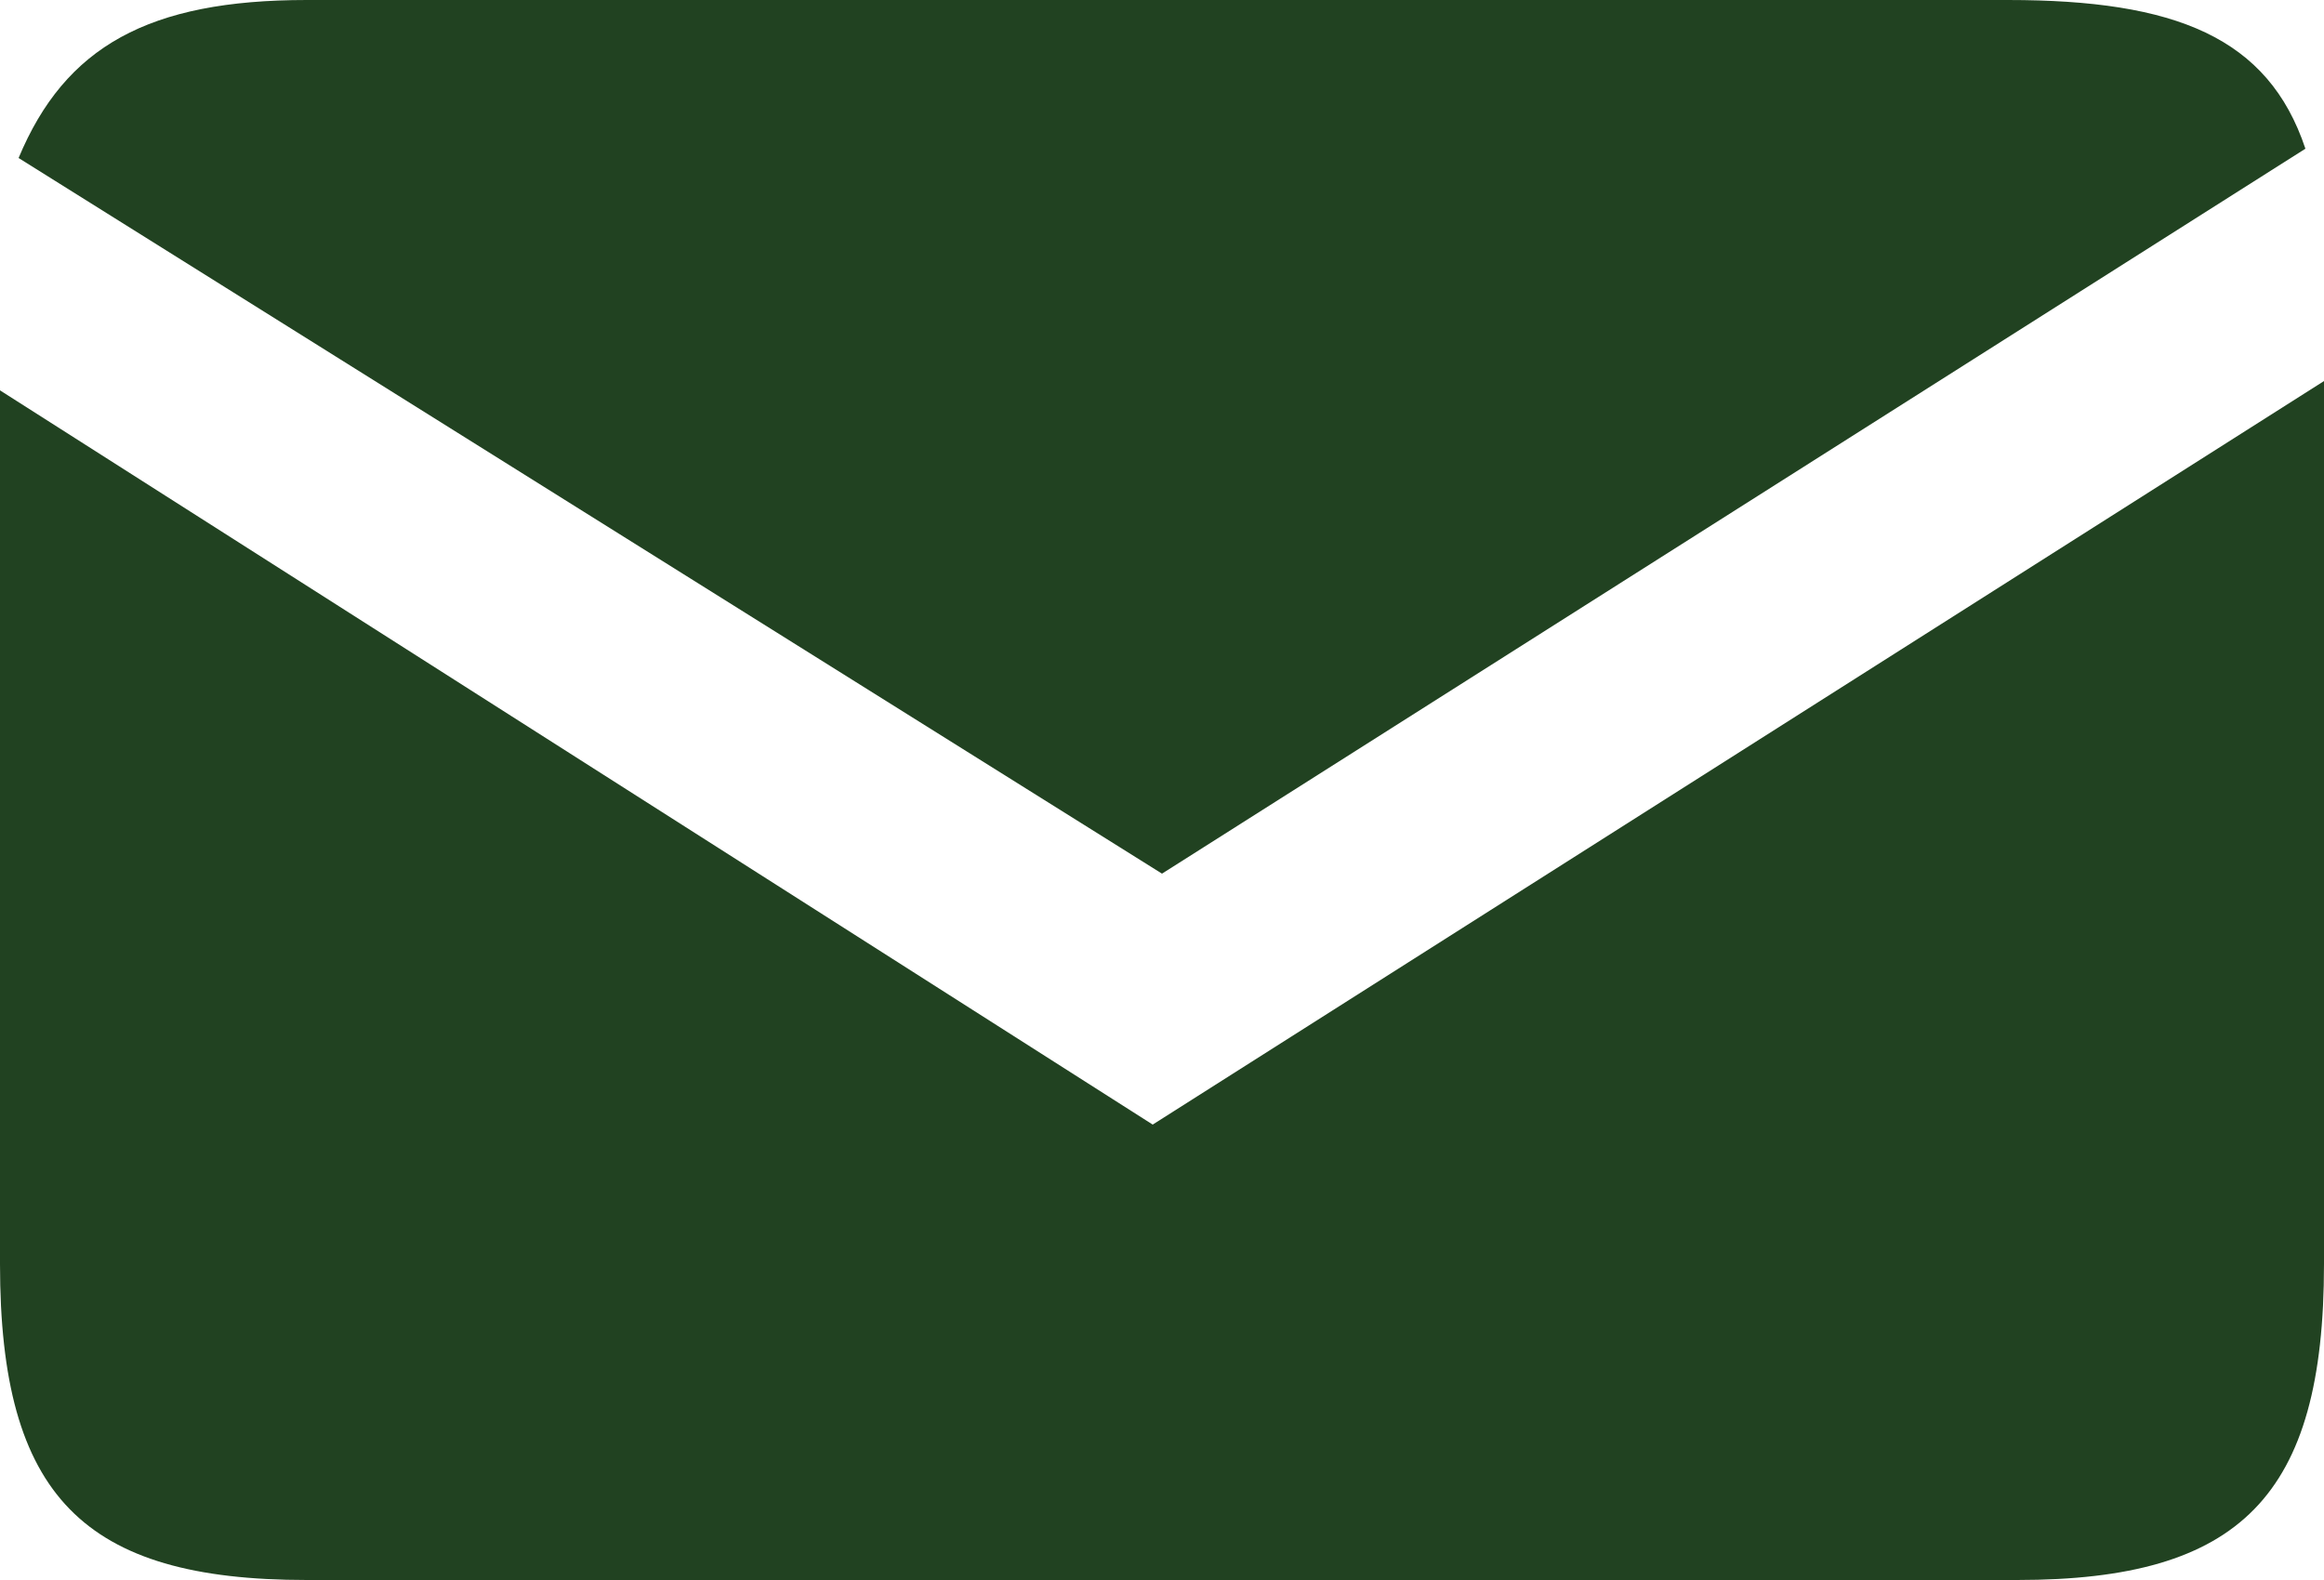
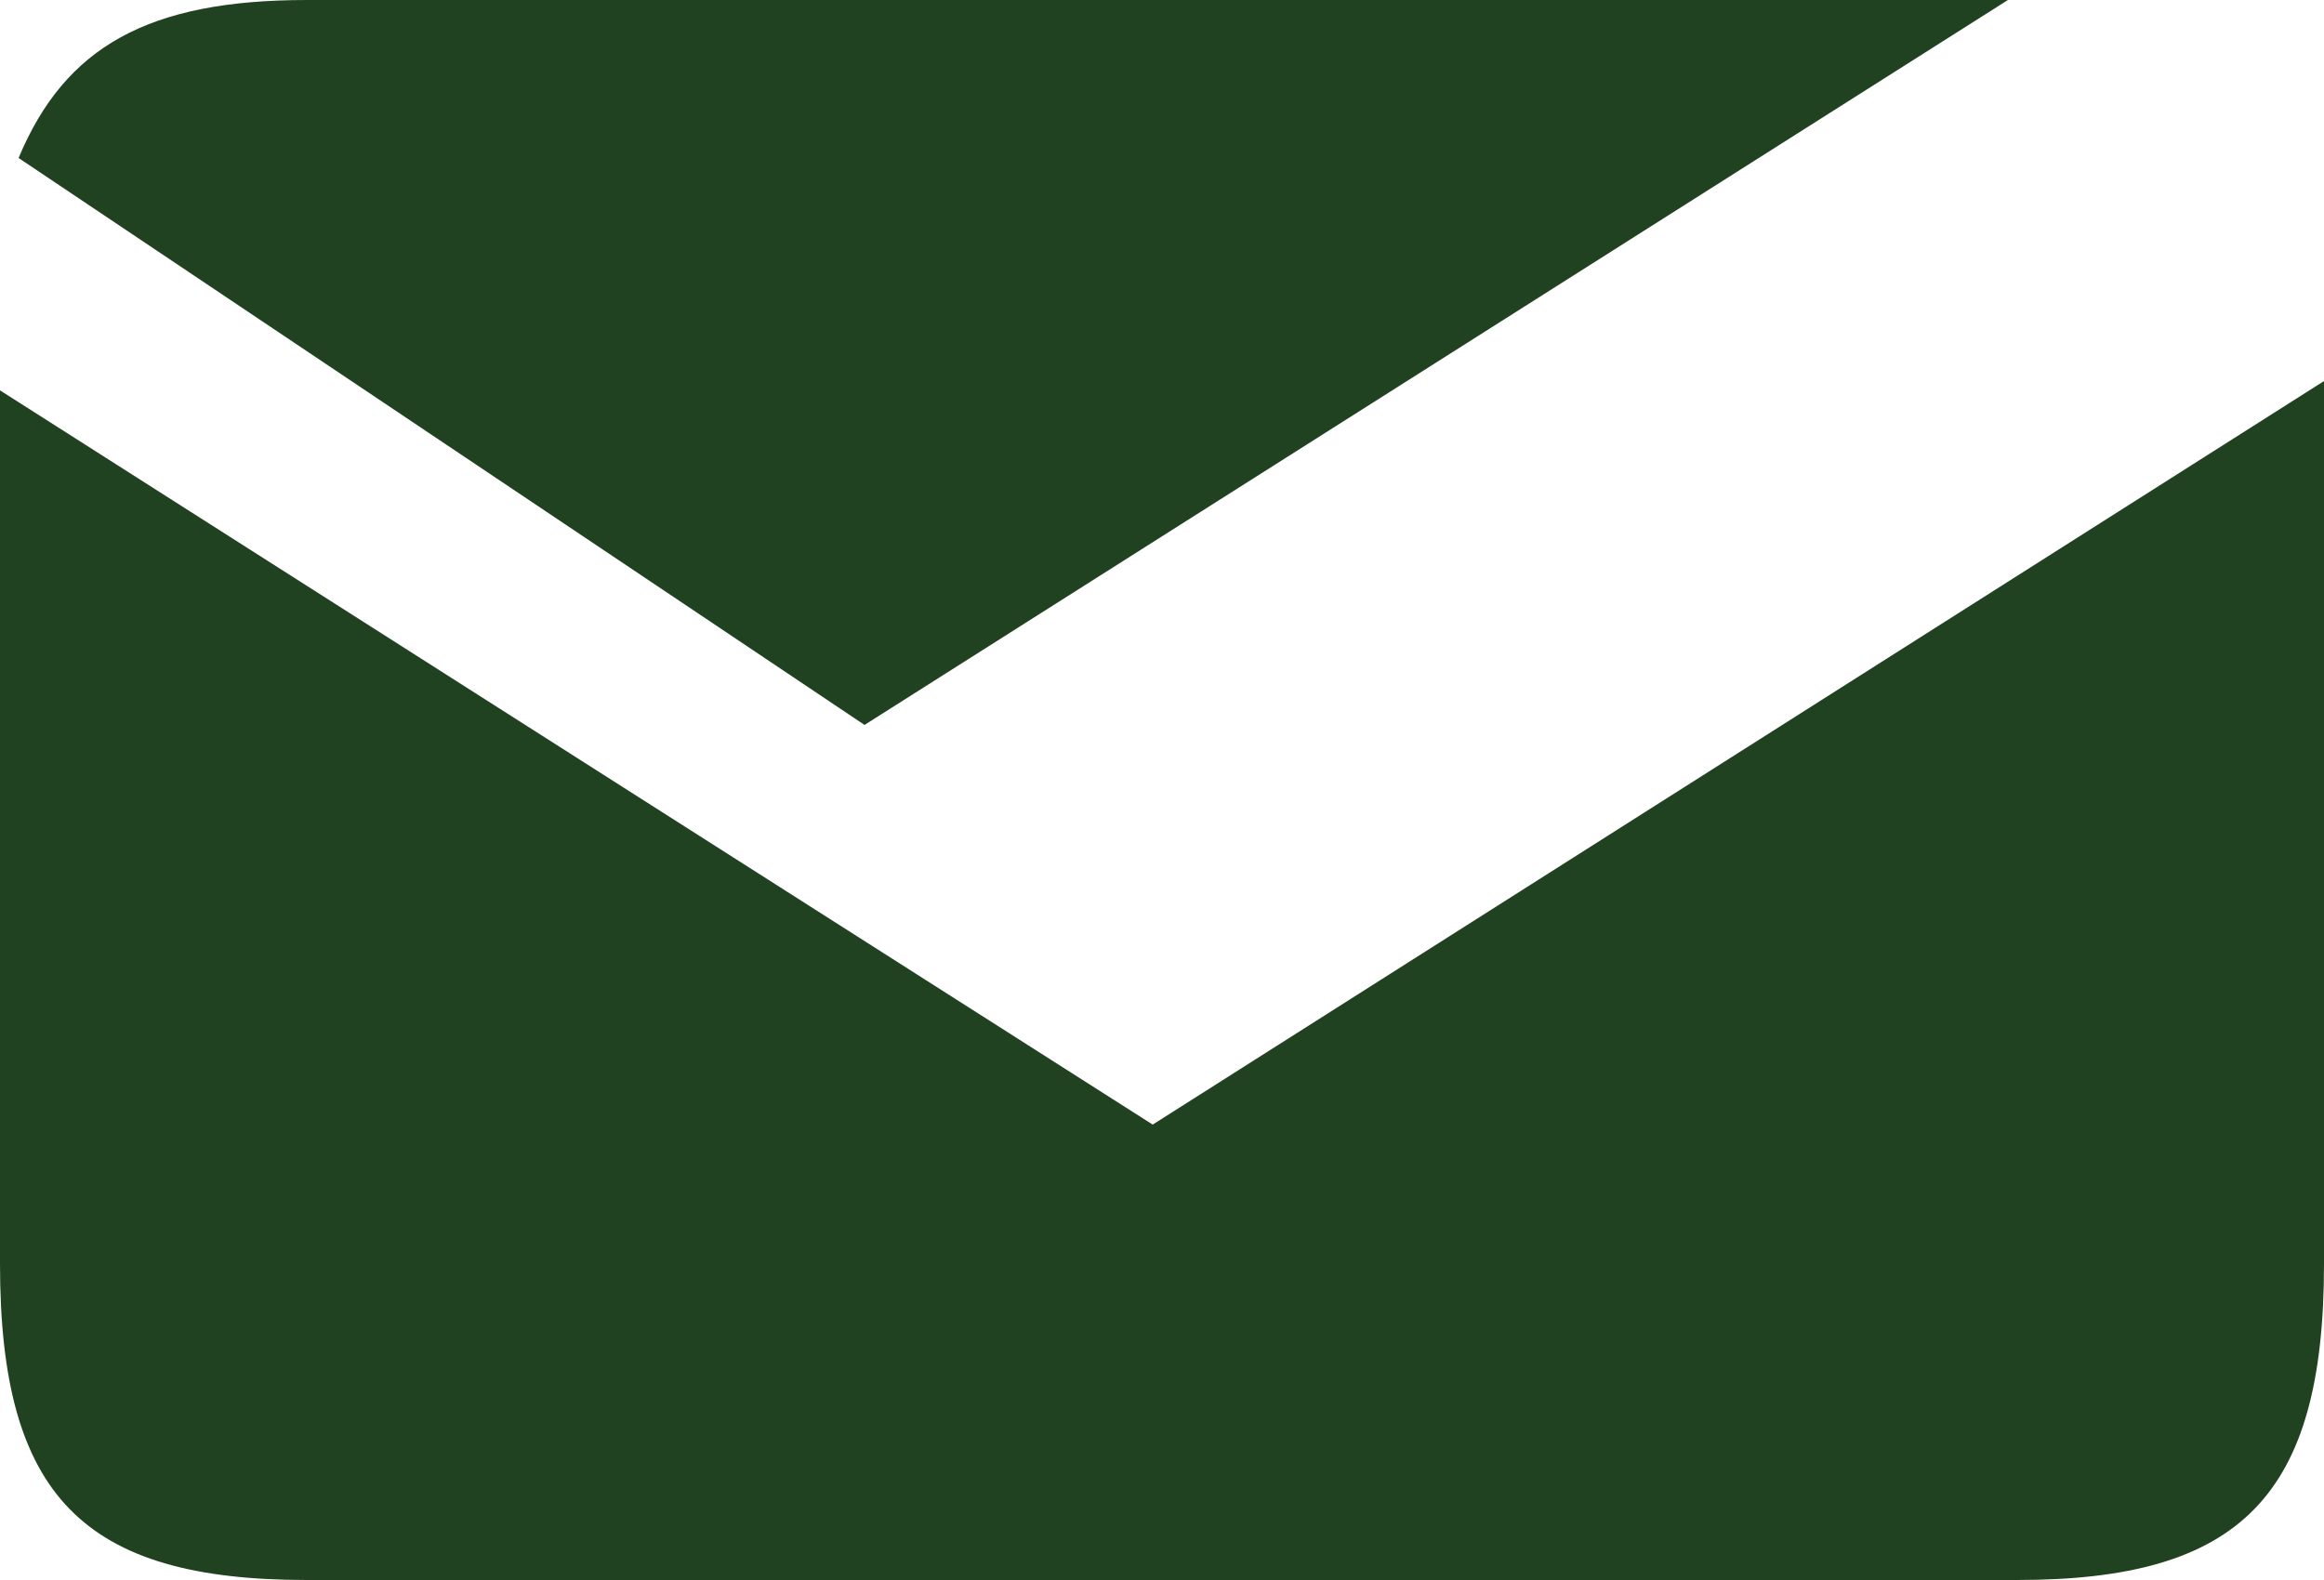
<svg xmlns="http://www.w3.org/2000/svg" id="Ebene_1" version="1.1" viewBox="0 0 25 17">
  <defs>
    <style>
      .st0 {
        fill: #214221;
      }
    </style>
  </defs>
-   <path class="st0" d="M0,4.2l12.4,7.9,12.6-8v9.5c0,2.5-.9,3.4-3.3,3.4H3.3c-2.4,0-3.3-.9-3.3-3.4V4.2ZM.2,1.7C.7.5,1.6,0,3.3,0h18.3C23.4,0,24.4.4,24.8,1.6l-12.3,7.8L.2,1.7Z" />
+   <path class="st0" d="M0,4.2l12.4,7.9,12.6-8v9.5c0,2.5-.9,3.4-3.3,3.4H3.3c-2.4,0-3.3-.9-3.3-3.4V4.2ZM.2,1.7C.7.5,1.6,0,3.3,0h18.3l-12.3,7.8L.2,1.7Z" />
</svg>